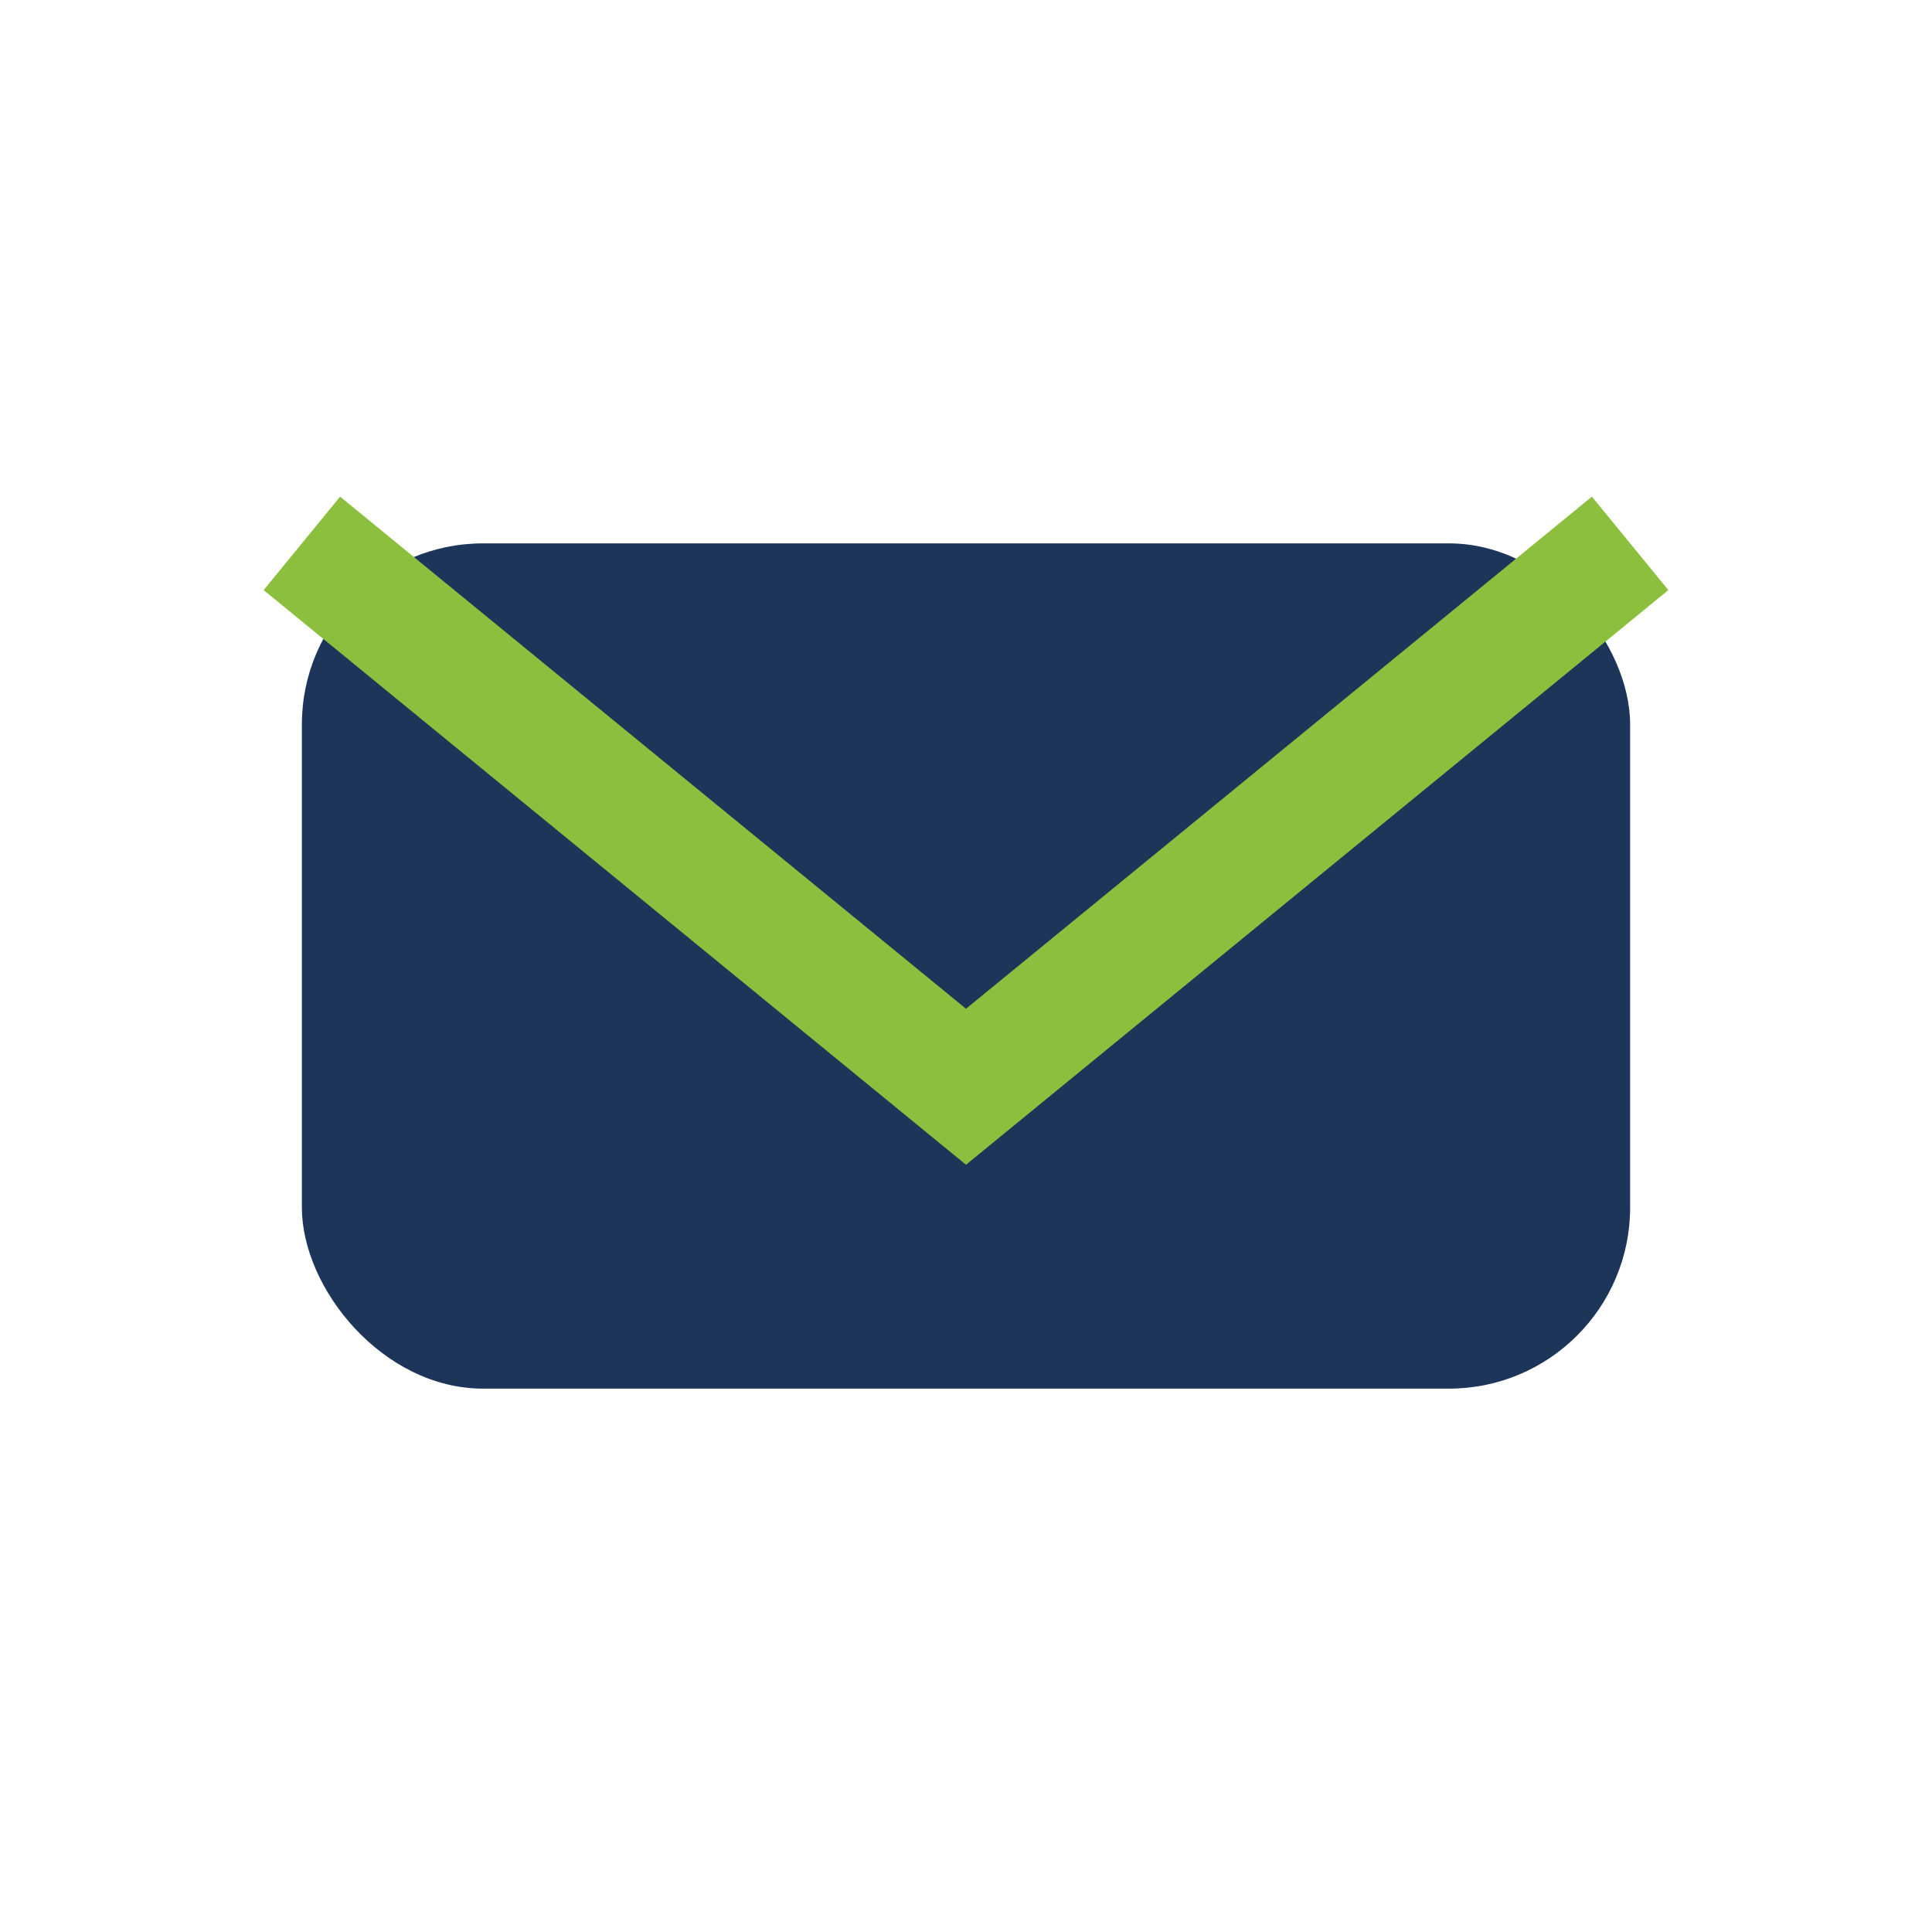
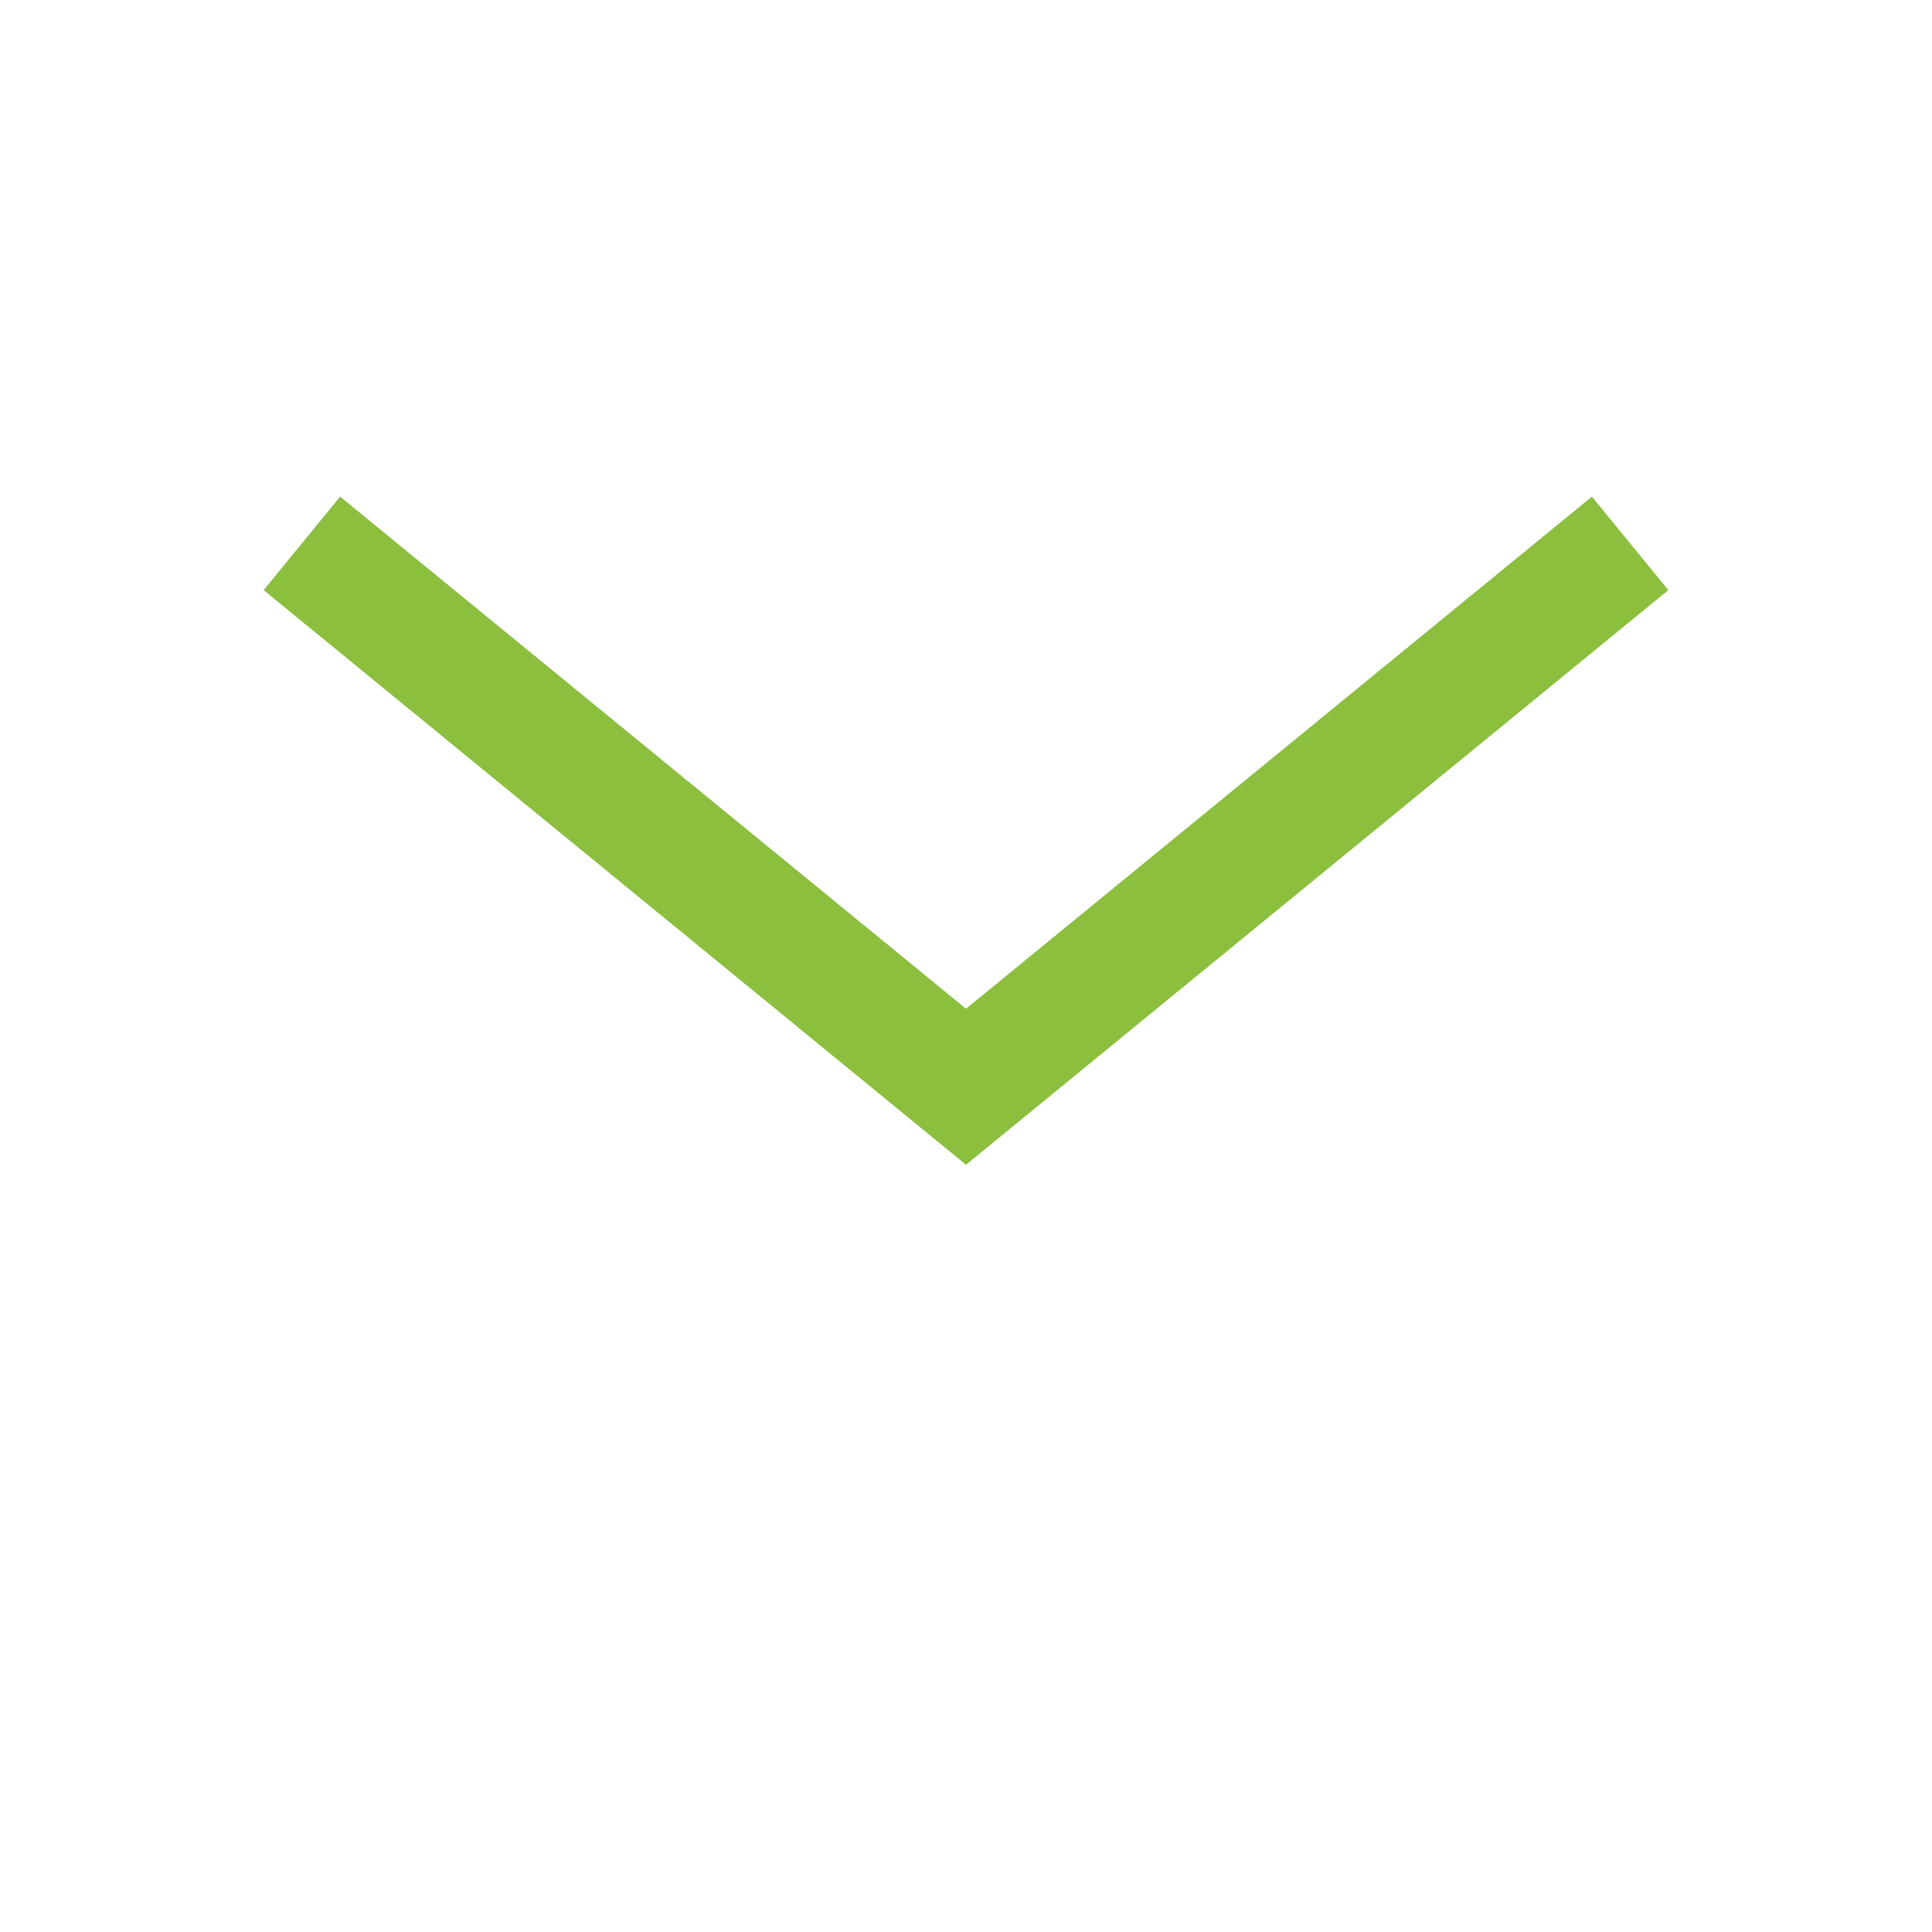
<svg xmlns="http://www.w3.org/2000/svg" width="32" height="32" viewBox="0 0 32 32">
-   <rect x="5" y="9" width="22" height="14" rx="3" fill="#1C3559" />
  <path d="M5 9l11 9 11-9" stroke="#8BBF3D" stroke-width="2" fill="none" />
</svg>